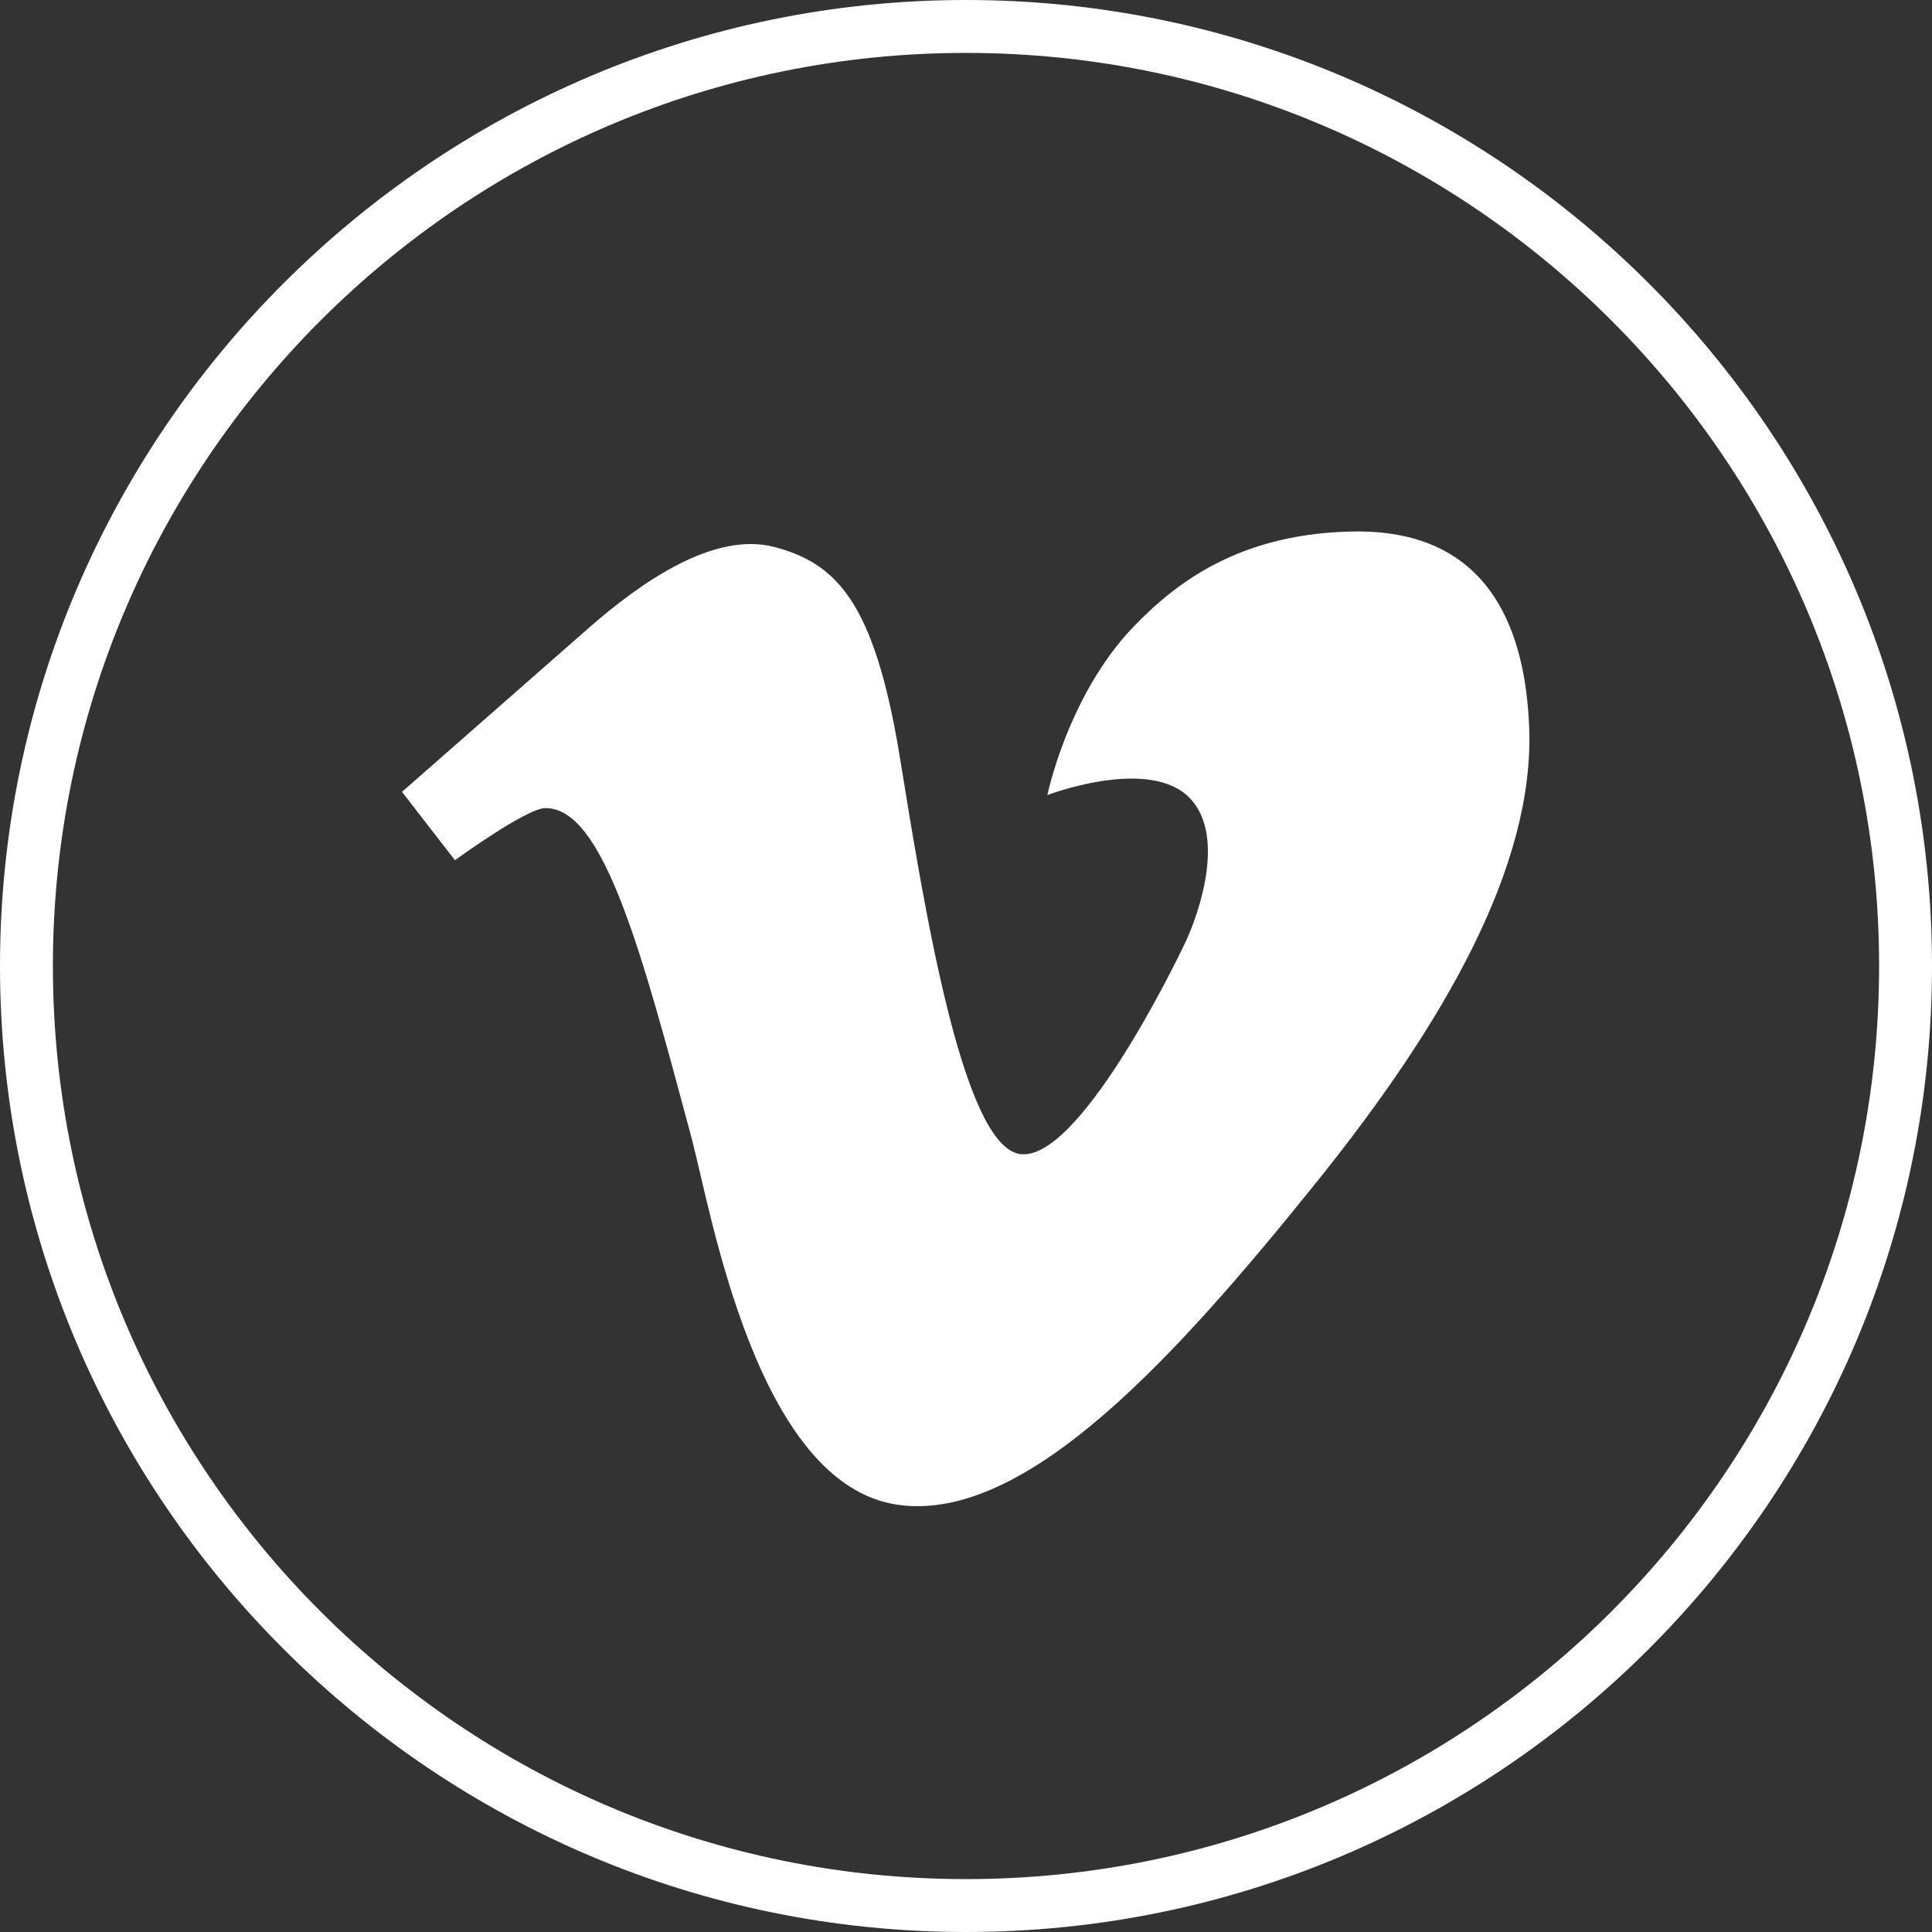
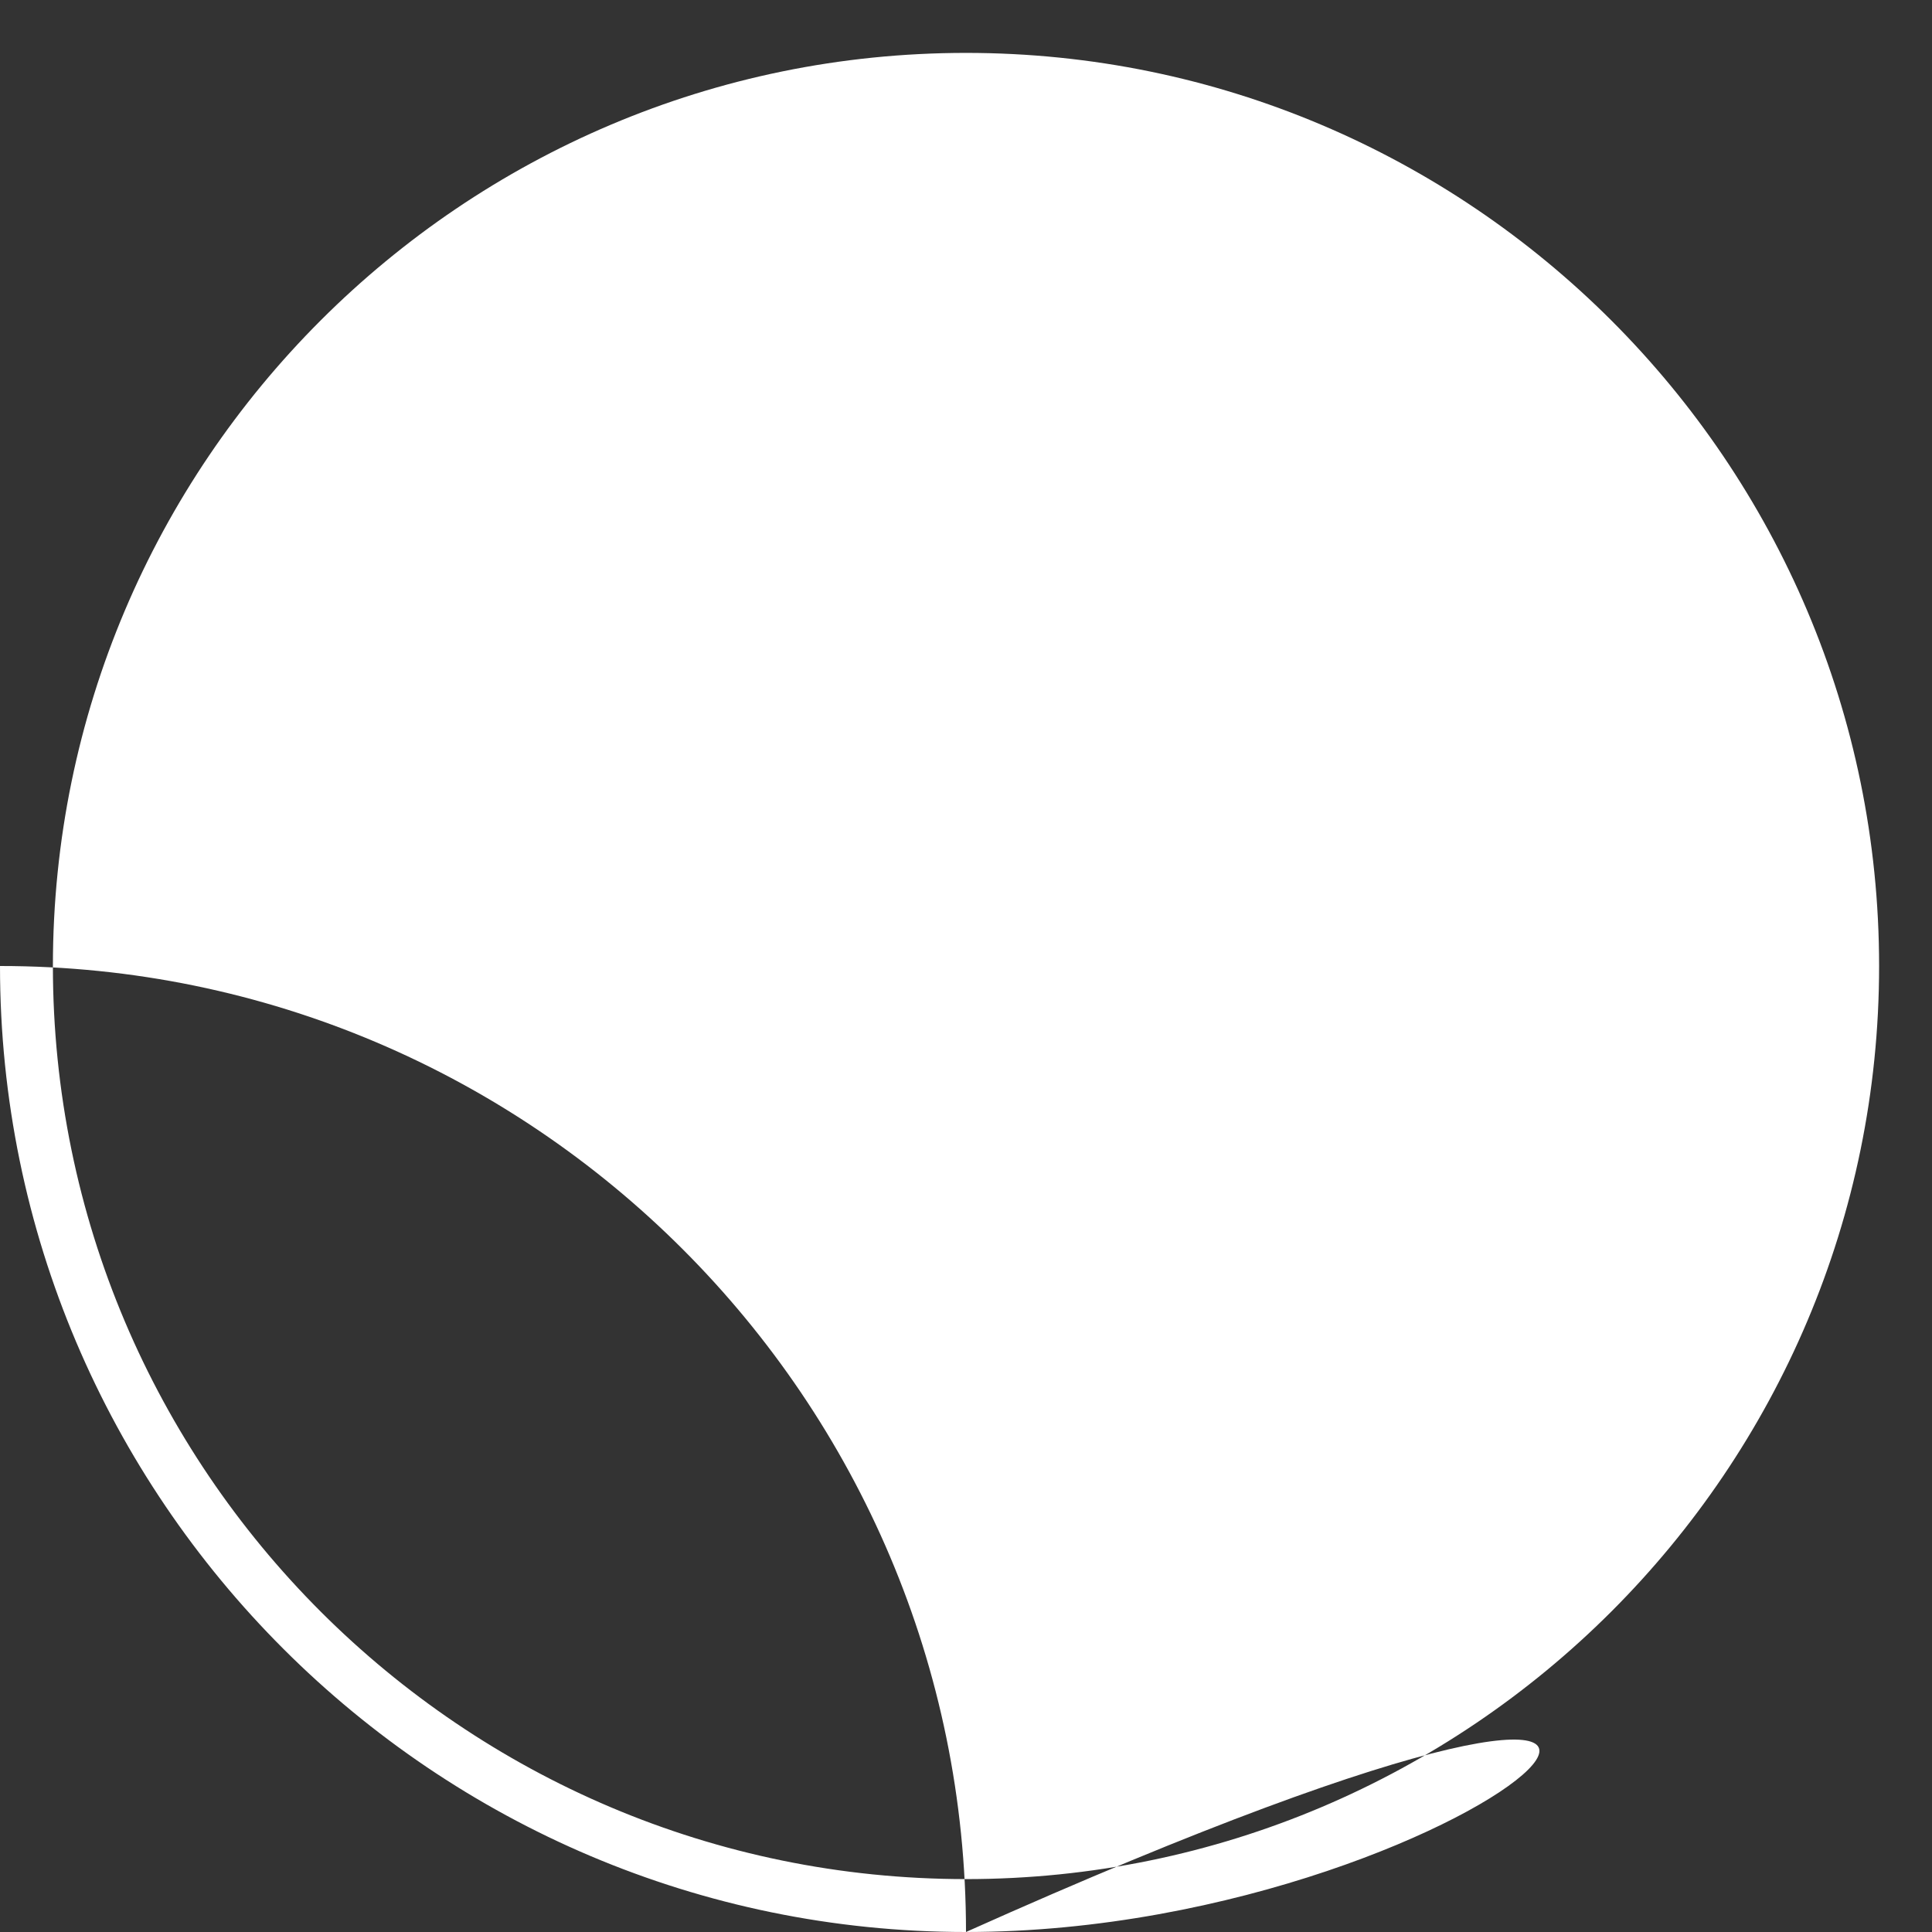
<svg xmlns="http://www.w3.org/2000/svg" fill="#ffffff" height="237.4" preserveAspectRatio="xMidYMid meet" version="1" viewBox="0.0 0.0 237.4 237.4" width="237.4" zoomAndPan="magnify">
  <rect x="0.0" y="0.0" width="237.4" height="237.4" fill="#333333" stroke="none" />
  <g id="change1_1">
-     <path d="M187.9,89.3c0.7,17.1-10.5,36.5-26,55.8c-17.2,21.4-35.8,42.1-51.6,39.8c-17.3-2.5-22.9-35.9-25.3-45 c-6.1-22.7-10.8-40.7-18-40.6c-2.3,0-11.1,6.4-11.1,6.4l-6.5-8.4c0,0,16.4-14.4,22.9-20.1c6.5-5.7,15.4-11.9,22.8-10 c7.7,2,12.3,6.8,15.4,25.4c3,18.5,7.7,48.1,14.8,49.2c7.1,1.1,18.9-22.9,20.4-26.1c1.5-3.2,5.3-13.6,0-18.1c-5.3-4.4-17,0.1-17,0.1 s2.5-12.2,10.5-20.6c5-5.2,13-11.8,27.9-11.8C173.8,65.4,187,67.3,187.9,89.3z" />
-     <path d="M118.7,237.4C53.3,237.4,0,184.2,0,118.7C0,53.3,53.3,0,118.7,0c65.5,0,118.7,53.3,118.7,118.7 C237.4,184.2,184.2,237.4,118.7,237.4z M118.7,6.5C56.8,6.5,6.5,56.8,6.5,118.7c0,61.9,50.3,112.2,112.2,112.2 c61.9,0,112.2-50.3,112.2-112.2C230.9,56.8,180.6,6.5,118.7,6.5z" />
+     <path d="M118.7,237.4C53.3,237.4,0,184.2,0,118.7c65.5,0,118.7,53.3,118.7,118.7 C237.4,184.2,184.2,237.4,118.7,237.4z M118.7,6.5C56.8,6.5,6.5,56.8,6.5,118.7c0,61.9,50.3,112.2,112.2,112.2 c61.9,0,112.2-50.3,112.2-112.2C230.9,56.8,180.6,6.5,118.7,6.5z" />
  </g>
</svg>